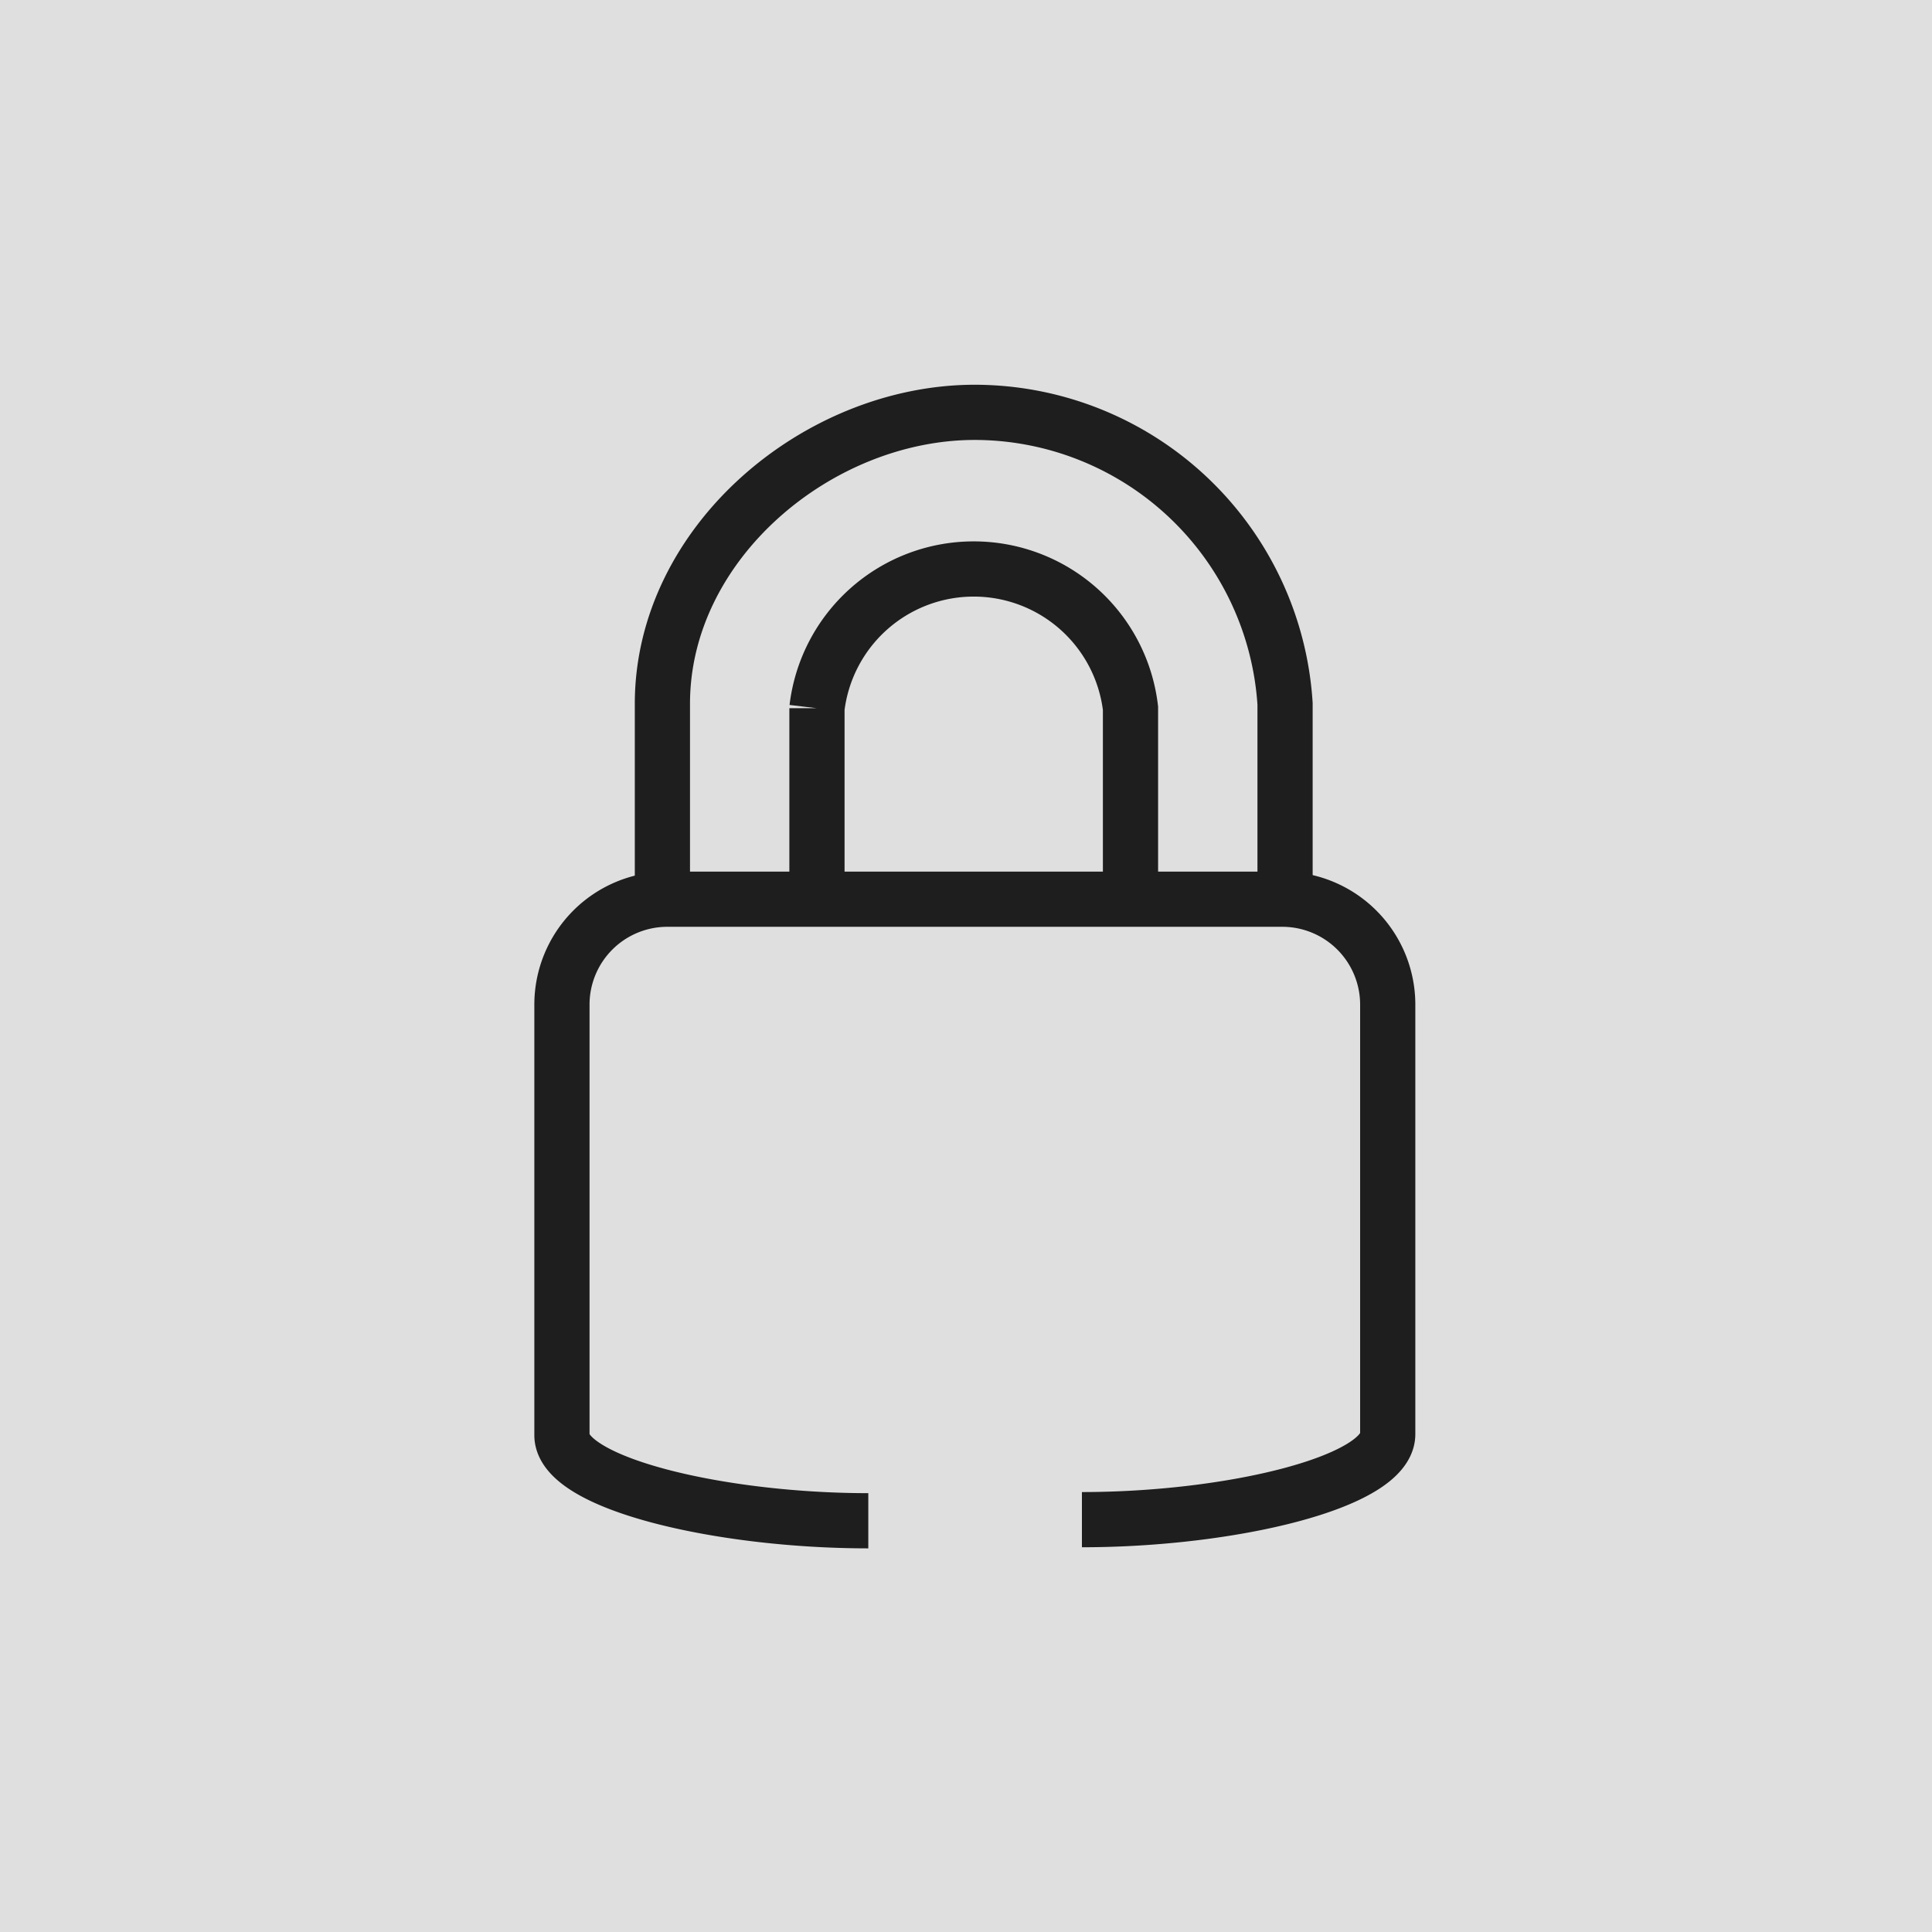
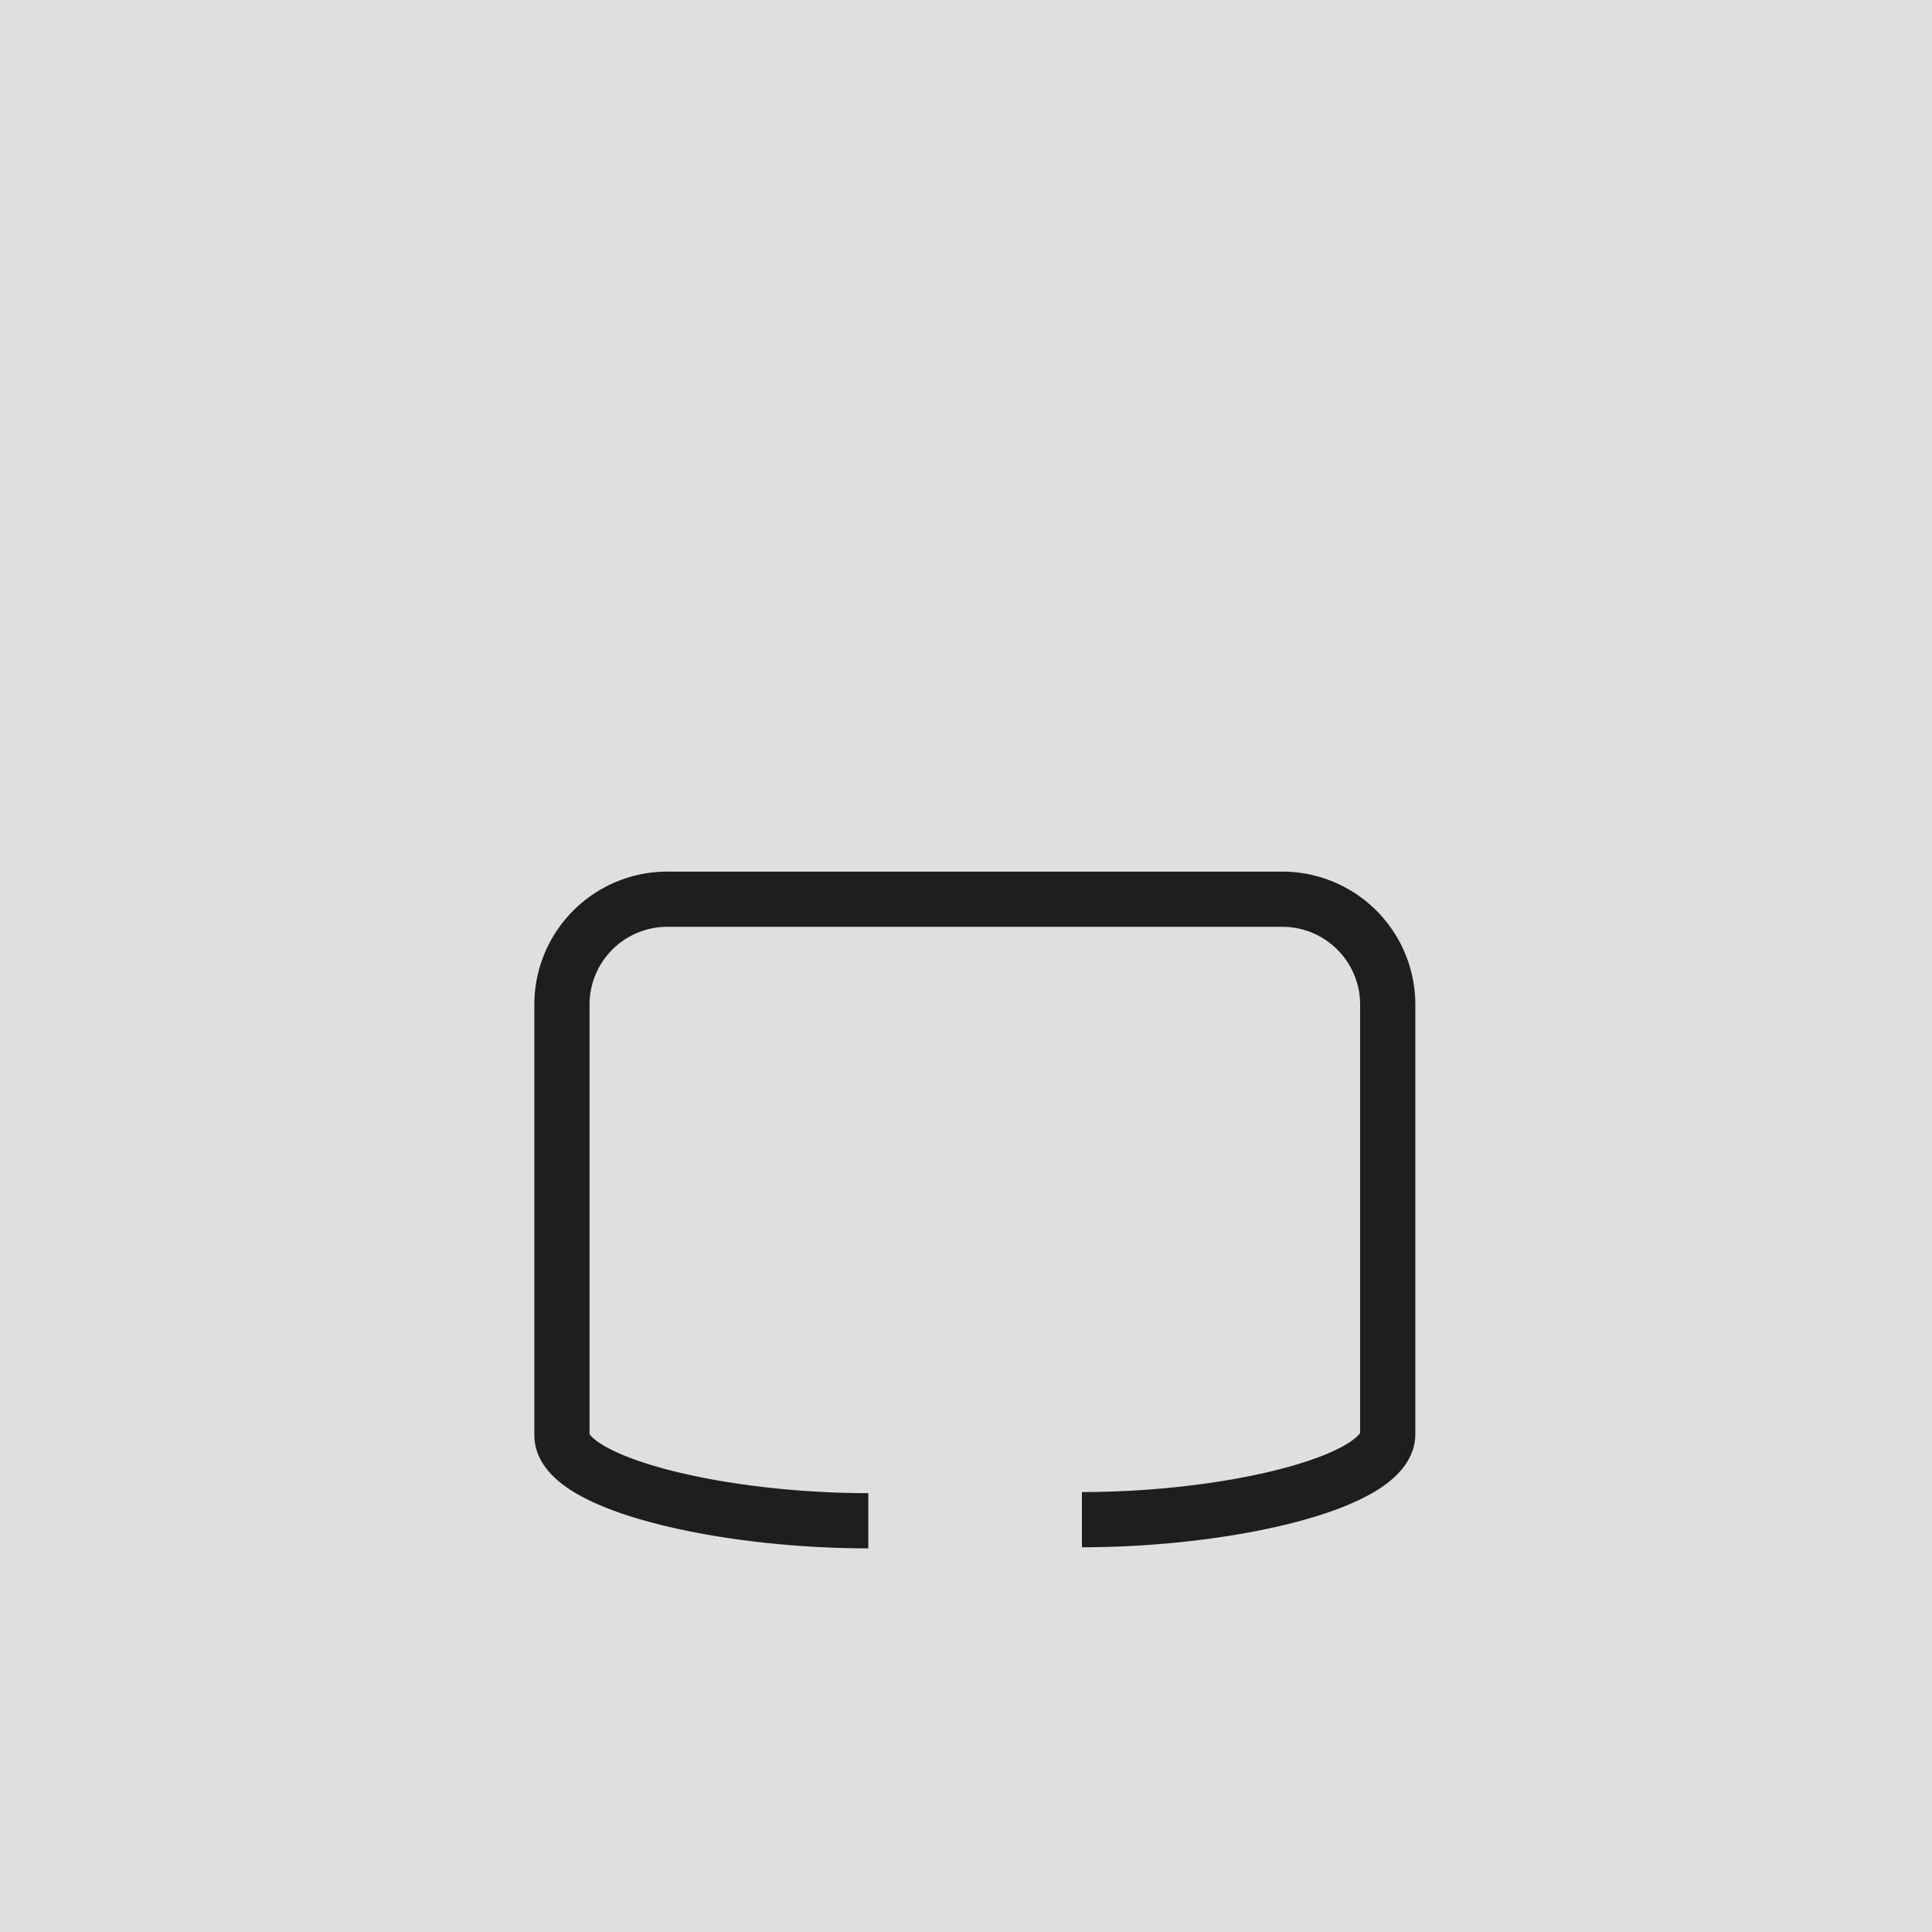
<svg xmlns="http://www.w3.org/2000/svg" viewBox="0 0 35 35">
  <rect x="0" y="0" width="35" height="35" fill="#808080" stroke="none" />
  <path d="M0 0h35v35H0z" fill="#fff" opacity=".75" />
  <g fill="none" stroke="#1e1e1e" stroke-miterlimit="10">
    <path d="M19.6 27.53c2.7 0 5.54-.68 5.54-1.55V18.2a1.91 1.91 0 0 0-1.89-1.91H12.07a1.91 1.91 0 0 0-1.89 1.91V26c0 .87 2.85 1.55 5.55 1.55" />
-     <path d="M23.28 16.23v-3.48a5.64 5.64 0 0 0-5.62-5.28c-2.84 0-5.66 2.36-5.66 5.28v3.48m2.8-.3v-3.1a2.86 2.86 0 0 1 5.68 0v3.1" />
  </g>
</svg>